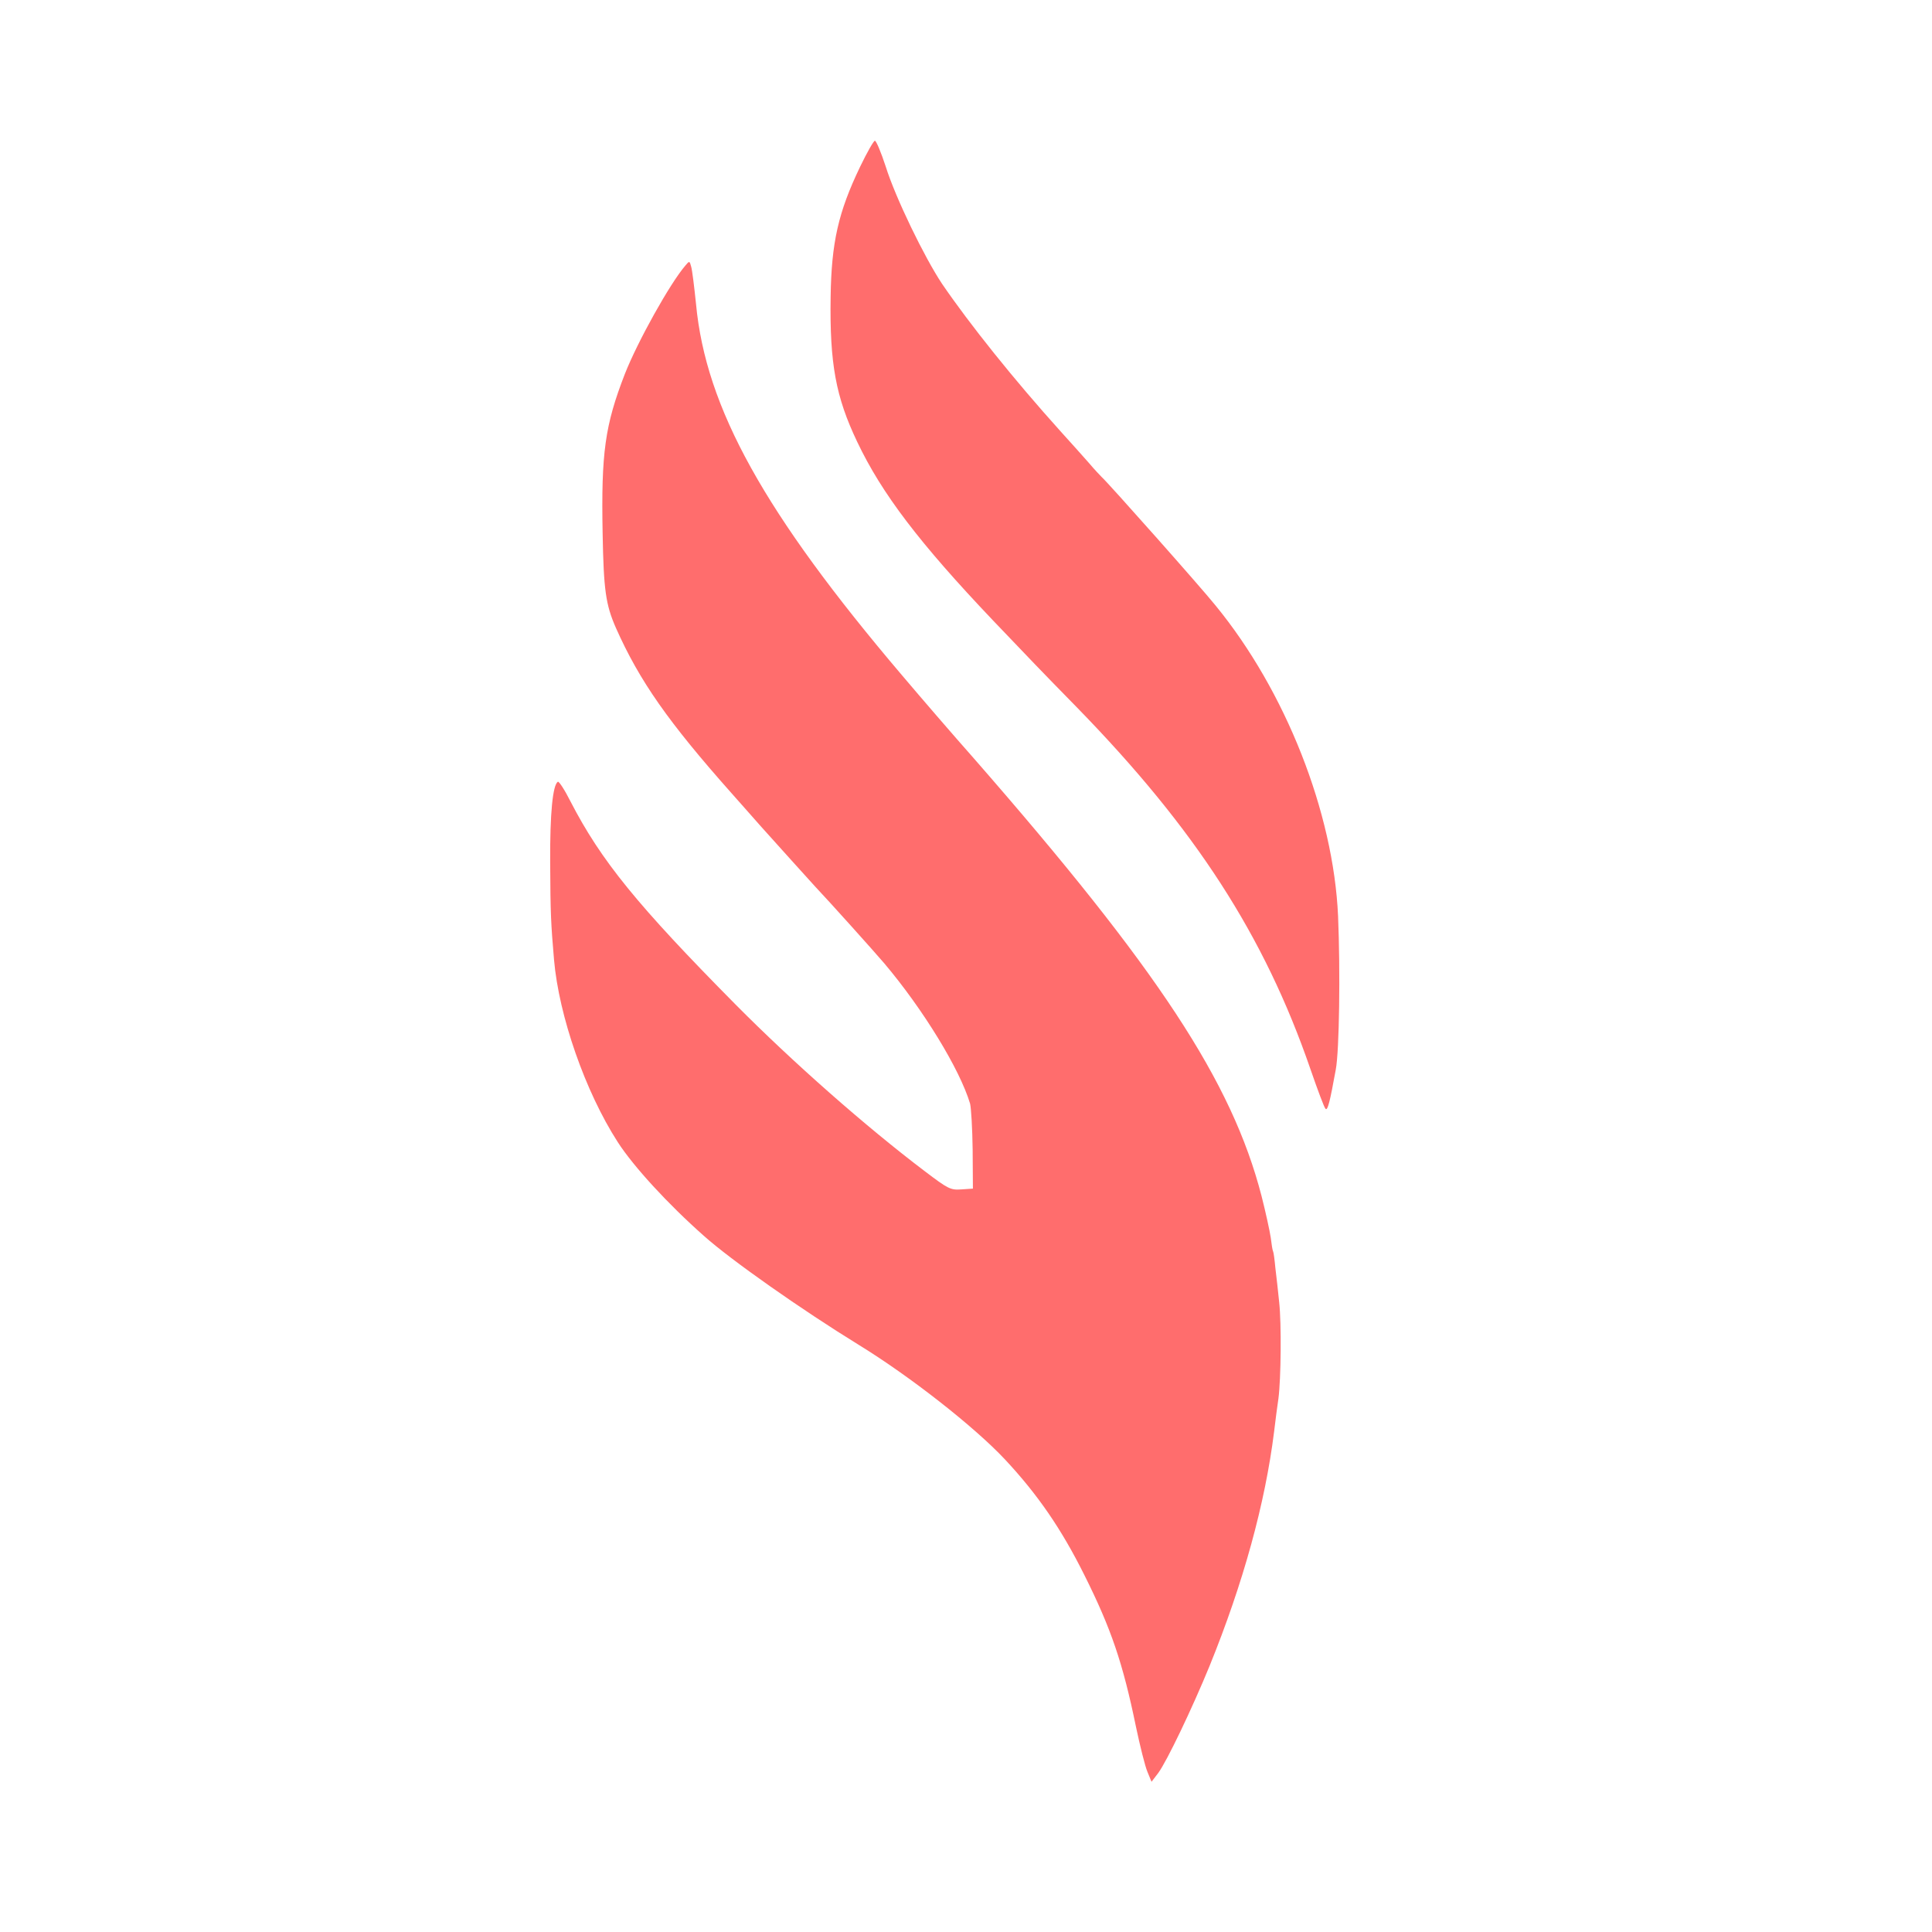
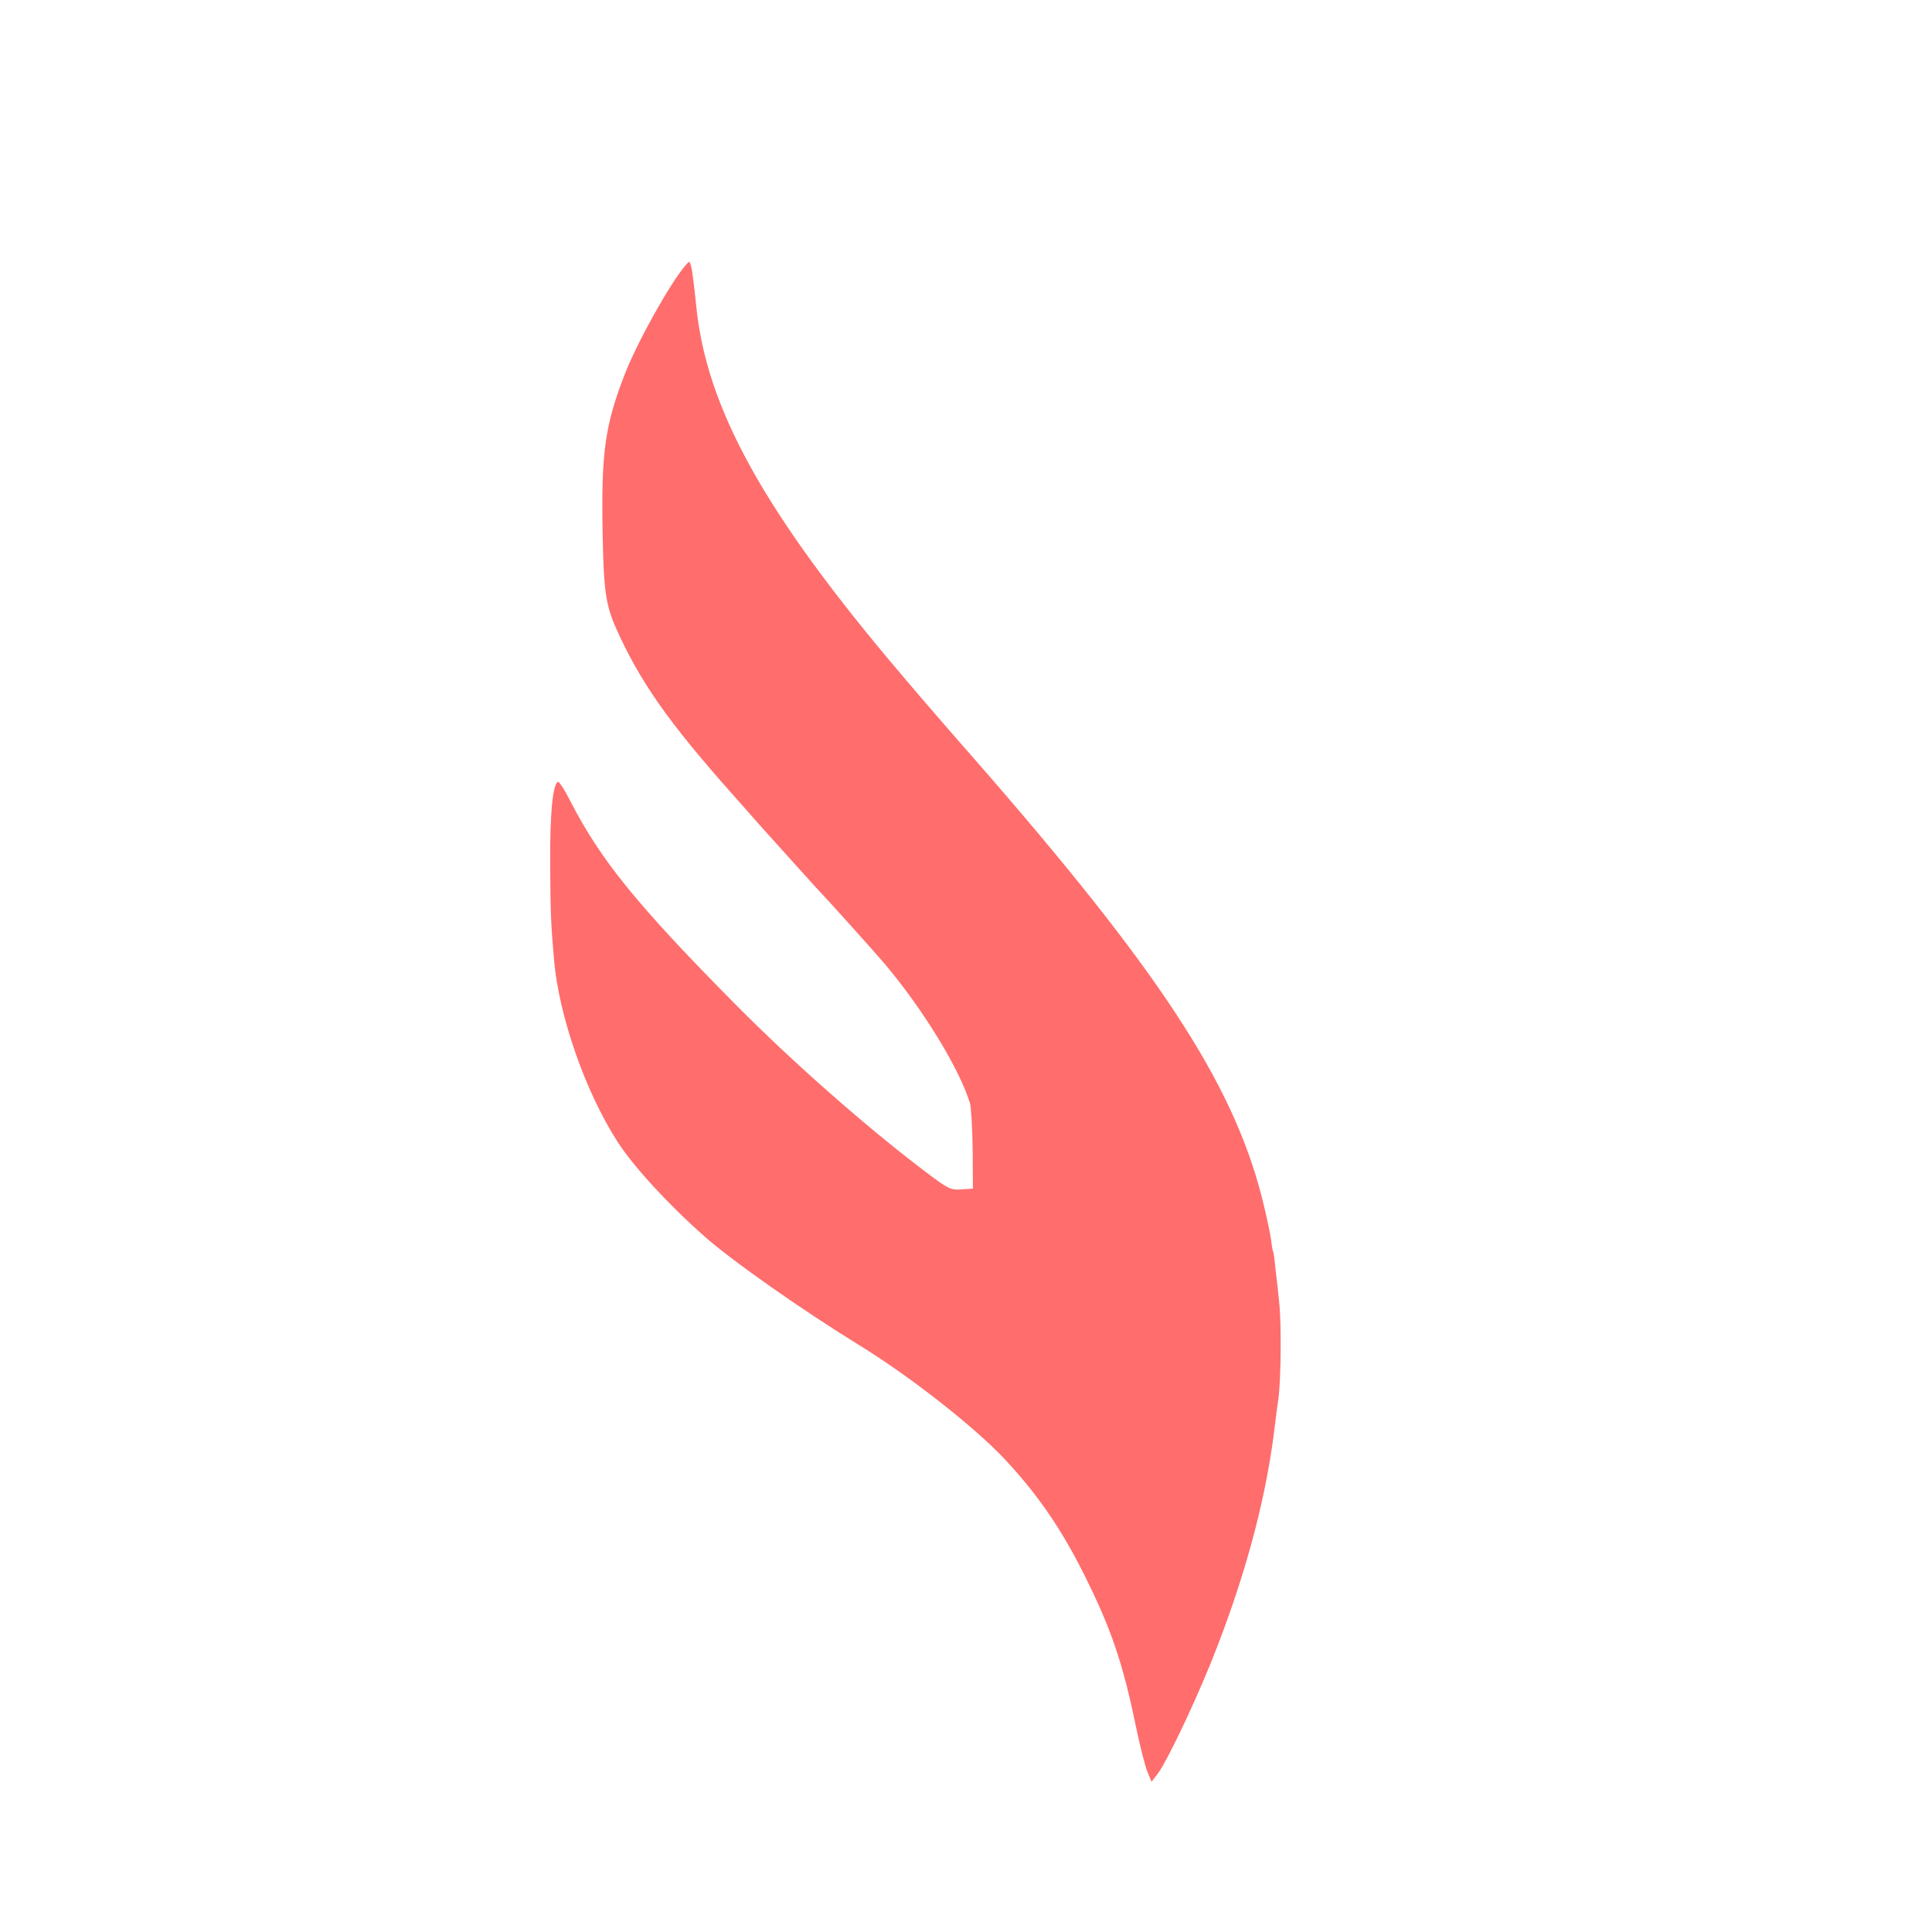
<svg xmlns="http://www.w3.org/2000/svg" version="1.0" width="755pt" height="755pt" viewBox="0 0 755 755" preserveAspectRatio="xMidYMid meet">
  <g transform="translate(0,755) scale(0.1,-0.1)" fill="#ff6d6d" stroke="none">
-     <path d="M3361 6898 c-85 -177 -112 -296 -115 -508 -4 -261 20 -391 104 -567 96 -202 243 -395 530 -697 151 -158 180 -189 329 -341 463 -475 732 -891 912 -1413 28 -81 54 -151 59 -155 8 -9 17 26 40 153 14 74 18 385 9 600 -18 405 -205 880 -479 1214 -56 70 -421 481 -444 501 -6 6 -29 30 -50 55 -22 25 -72 81 -112 125 -182 202 -354 417 -462 575 -69 103 -183 338 -221 460 -18 55 -37 100 -42 100 -5 0 -31 -46 -58 -102z" />
    <path d="M2679 6513 c-60 -69 -187 -297 -237 -424 -78 -201 -93 -308 -87 -624 4 -221 12 -278 52 -369 92 -207 205 -368 452 -646 36 -41 88 -99 115 -130 55 -61 195 -217 211 -234 55 -58 231 -254 271 -301 152 -180 295 -414 335 -548 4 -16 9 -97 10 -180 l1 -152 -45 -3 c-42 -3 -51 1 -143 71 -230 174 -516 426 -739 651 -386 390 -526 563 -645 793 -23 46 -46 81 -50 78 -20 -13 -31 -123 -30 -315 1 -204 3 -238 15 -380 19 -220 122 -516 249 -713 61 -95 197 -243 336 -366 106 -95 384 -290 605 -426 202 -124 453 -321 572 -448 128 -137 221 -272 311 -453 104 -208 150 -343 201 -591 16 -76 36 -156 45 -177 l16 -39 26 34 c34 46 133 253 201 419 132 325 217 635 252 915 5 44 13 103 17 130 10 78 12 292 3 375 -4 41 -11 102 -15 135 -3 33 -7 62 -9 65 -2 3 -6 27 -9 53 -4 27 -20 100 -36 163 -116 448 -404 886 -1124 1710 -78 88 -204 234 -281 325 -538 633 -767 1045 -805 1451 -7 68 -15 133 -19 146 -6 23 -7 23 -22 5z" />
  </g>
</svg>